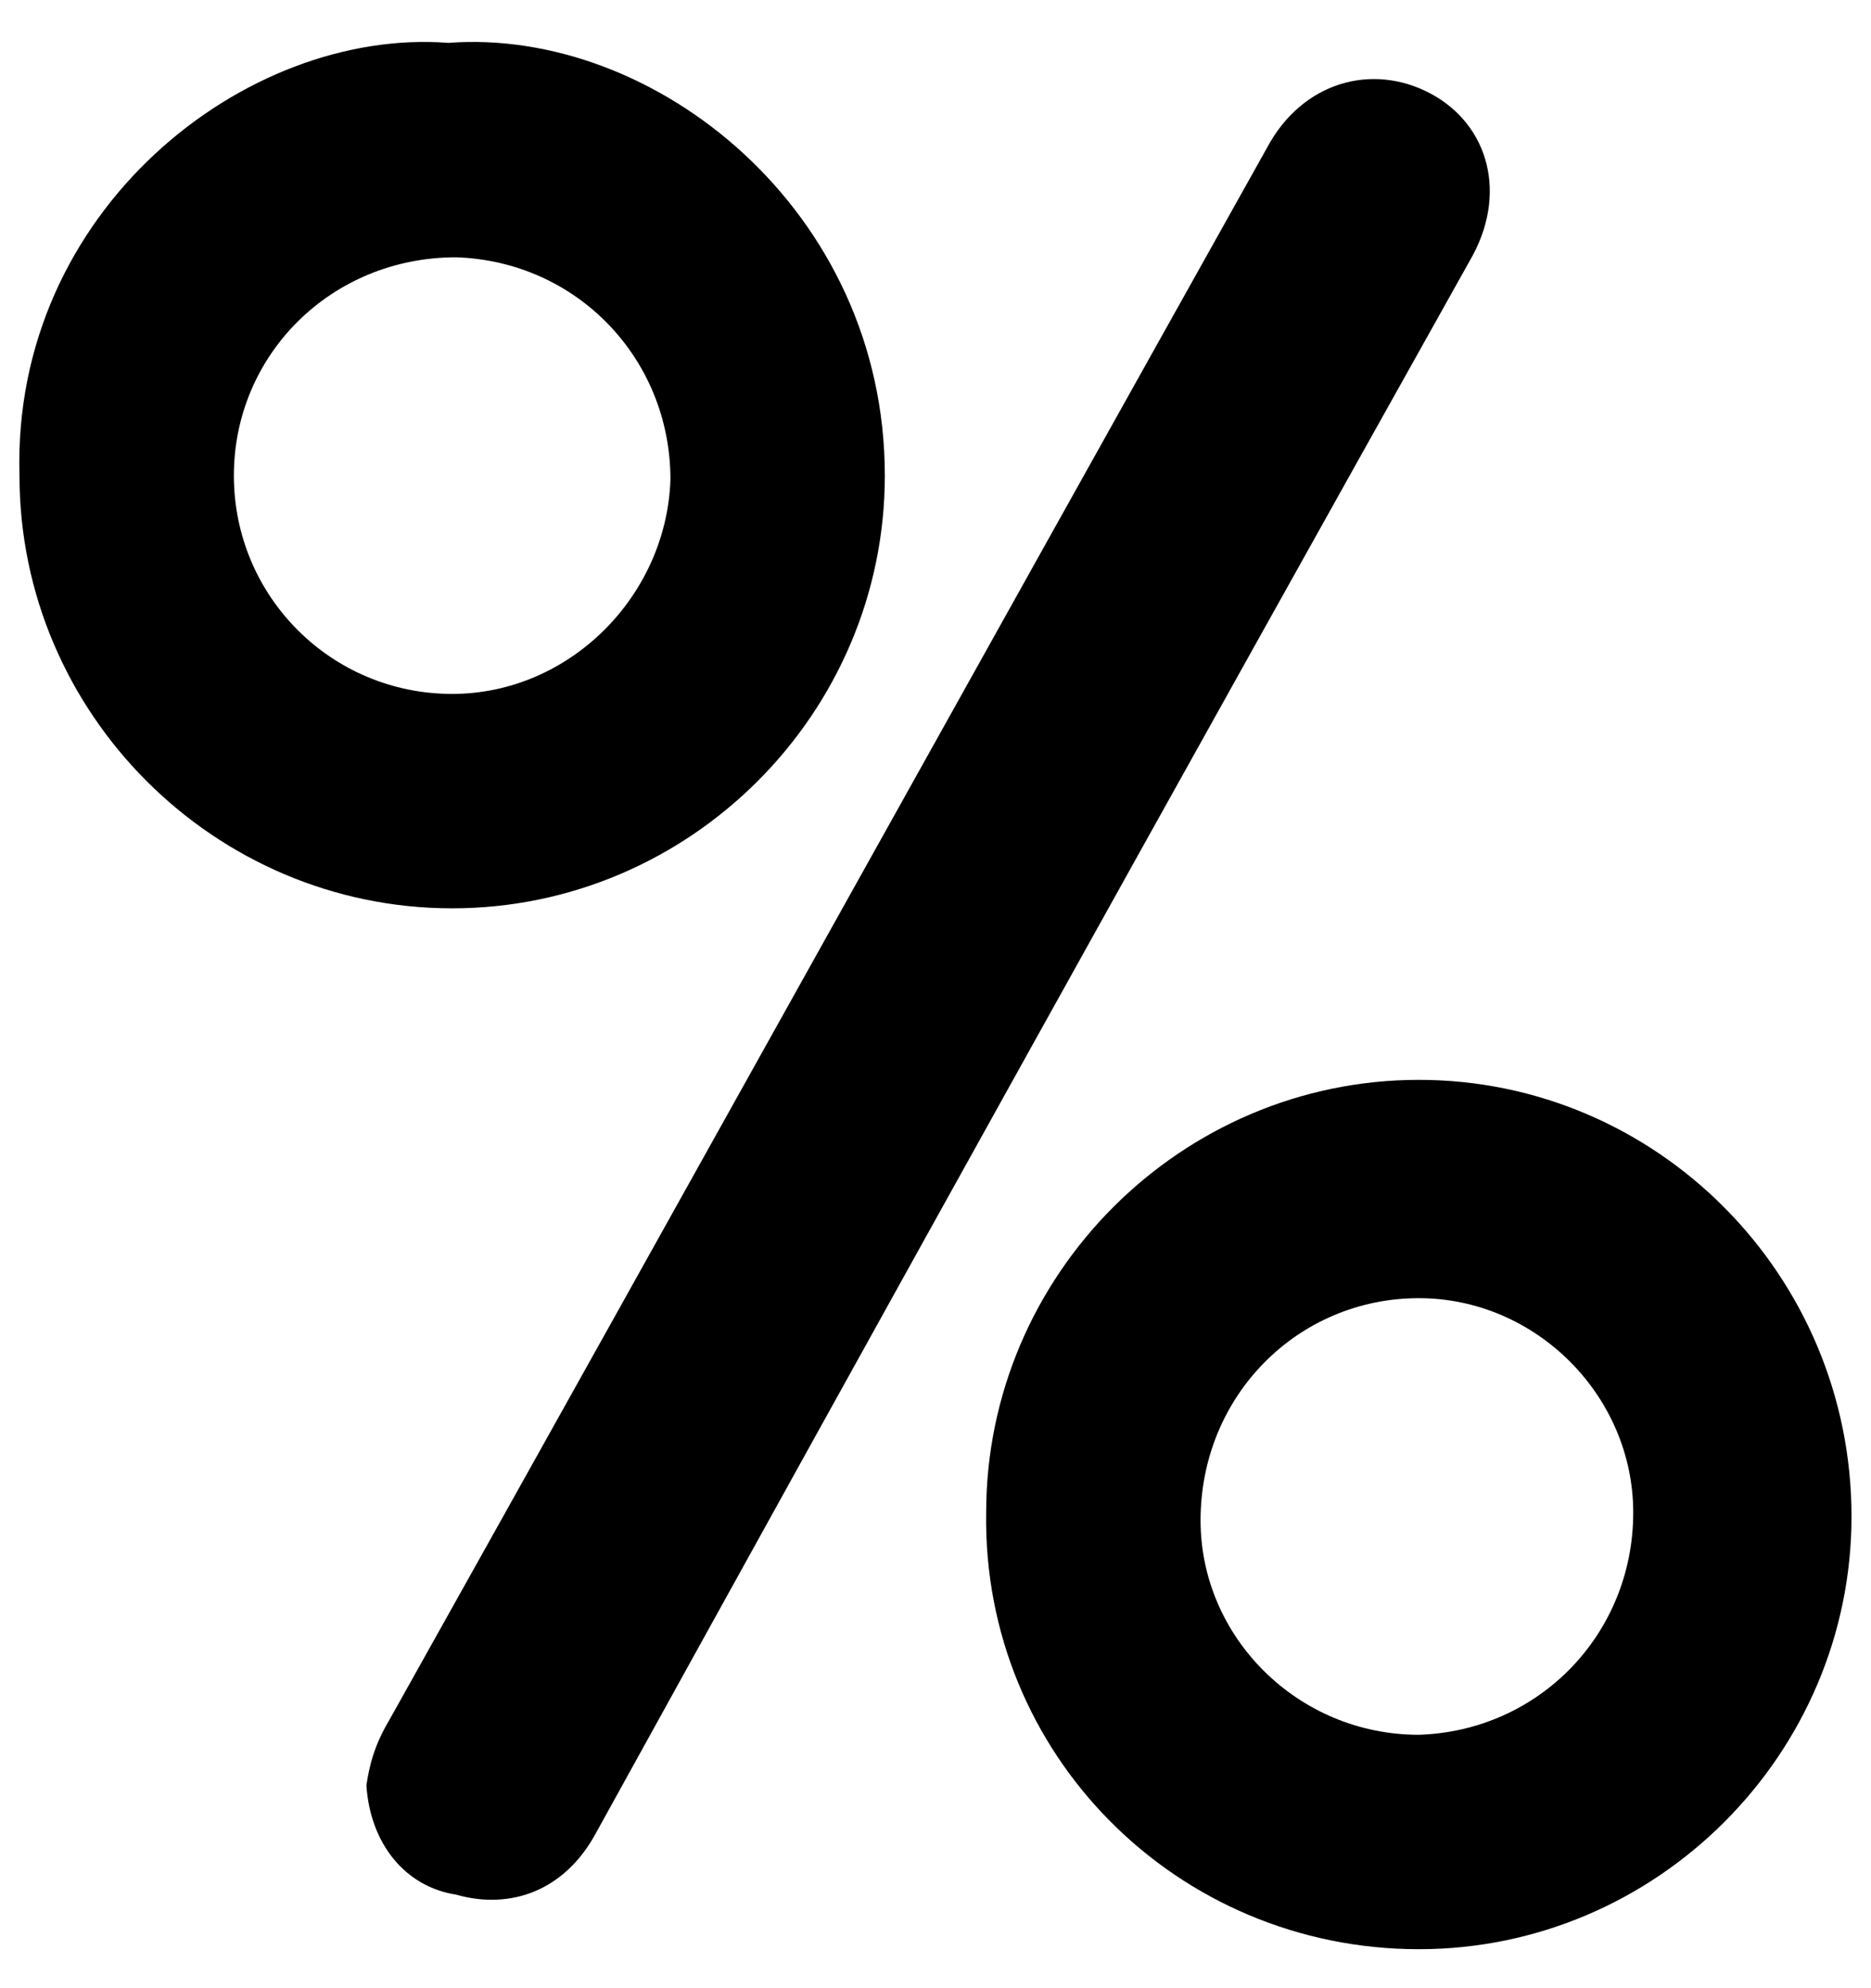
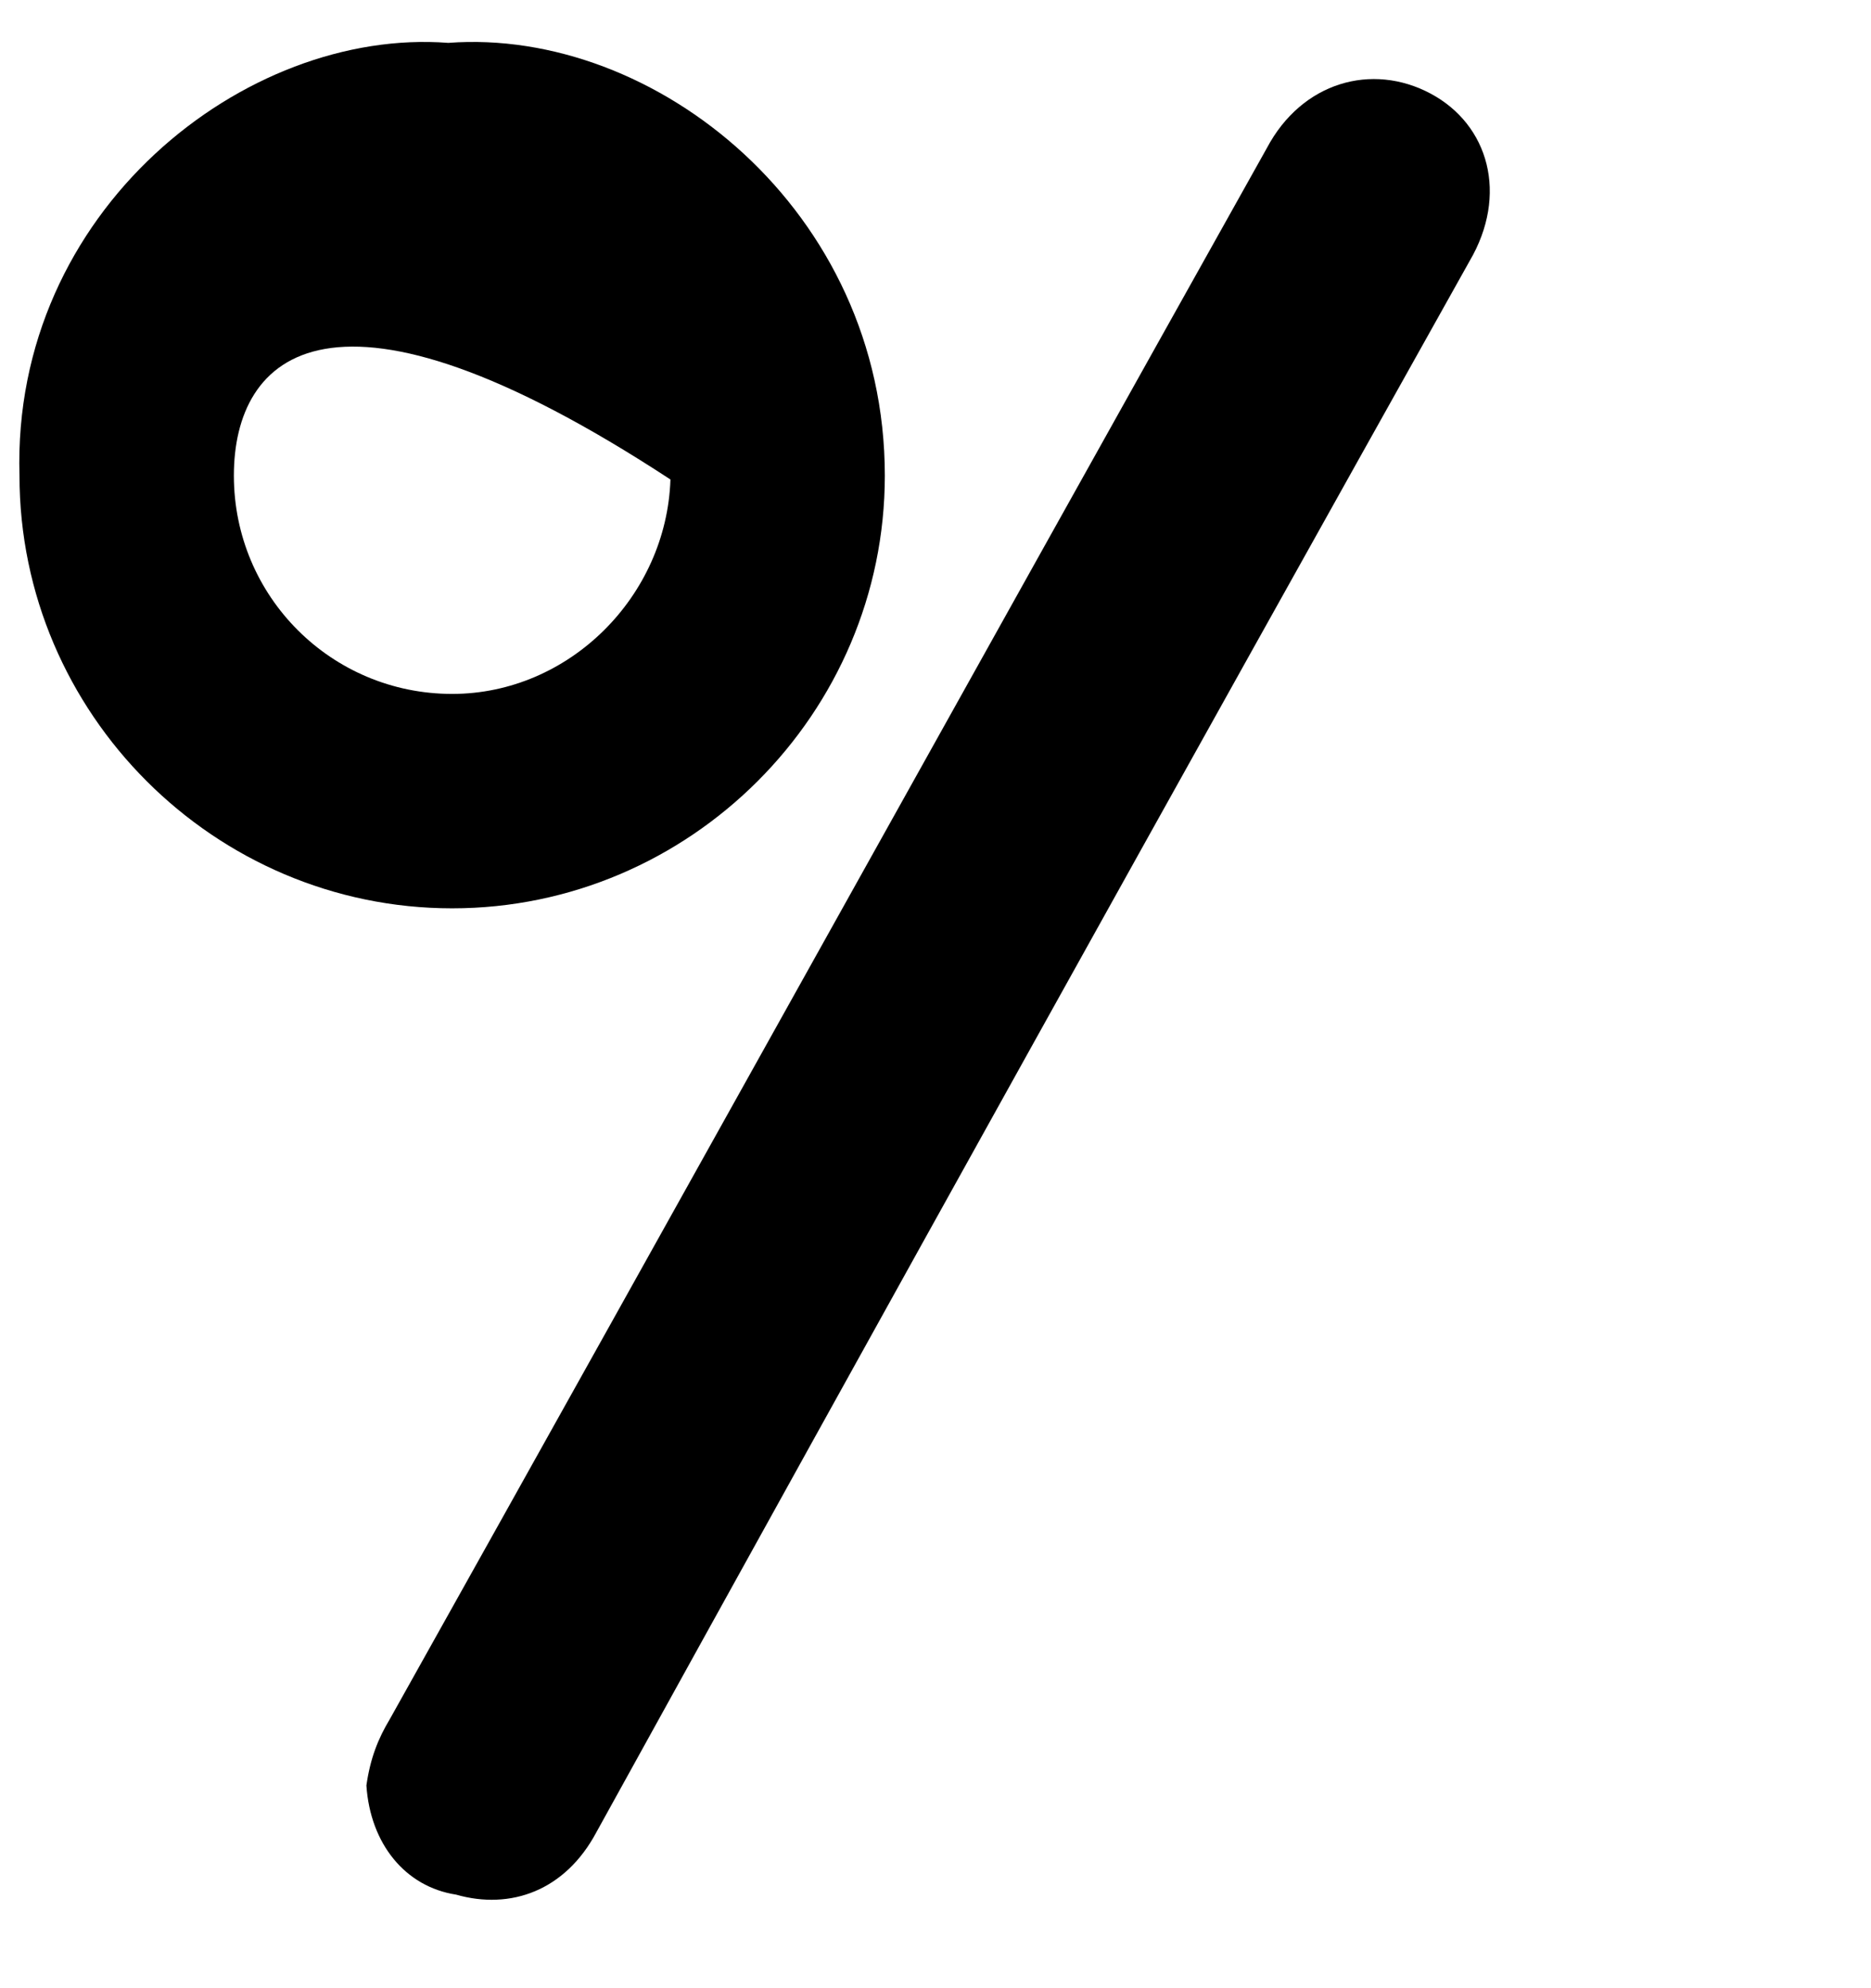
<svg xmlns="http://www.w3.org/2000/svg" version="1.1" id="Ebene_1" x="0px" y="0px" viewBox="0 0 48 51" style="enable-background:new 0 0 48 51;" xml:space="preserve">
  <style type="text/css">
	.st0{fill-rule:evenodd;clip-rule:evenodd;}
</style>
  <g>
    <path class="st0" d="M9.4,45.8c0.1-0.7,0.3-1.2,0.6-1.7c7.5-13.4,15-26.9,22.5-40.3c0.9-1.7,2.7-2.2,4.2-1.4c1.5,0.8,2,2.6,1,4.3   c-7.5,13.4-15,26.9-22.4,40.3c-0.8,1.5-2.2,2-3.6,1.6C10.4,48.4,9.5,47.3,9.4,45.8z" />
-     <path class="st0" d="M47.5,38.9C47.5,45,42.5,50,36.4,50c-6.2,0-11.2-5-11.1-11.2c0-6.1,5-11.1,11.1-11.1   C42.5,27.7,47.5,32.7,47.5,38.9z M41.9,38.8c0-3-2.5-5.5-5.5-5.5c-3.1,0-5.6,2.5-5.6,5.7c0,3,2.5,5.5,5.6,5.5   C39.5,44.4,41.9,41.9,41.9,38.8z" />
-     <path class="st0" d="M11.5,1.1c5.3-0.4,11.2,4.3,11.2,11.1c0,6.1-5,11.1-11.1,11.1c-6.1,0-11.1-5-11.1-11.1   C0.3,5.4,6.3,0.7,11.5,1.1z M6,12.2c0,3.1,2.5,5.6,5.6,5.6c3,0,5.5-2.5,5.6-5.5c0-3.1-2.4-5.6-5.5-5.7C8.5,6.6,6,9.1,6,12.2z" />
+     <path class="st0" d="M11.5,1.1c5.3-0.4,11.2,4.3,11.2,11.1c0,6.1-5,11.1-11.1,11.1c-6.1,0-11.1-5-11.1-11.1   C0.3,5.4,6.3,0.7,11.5,1.1z M6,12.2c0,3.1,2.5,5.6,5.6,5.6c3,0,5.5-2.5,5.6-5.5C8.5,6.6,6,9.1,6,12.2z" />
  </g>
</svg>